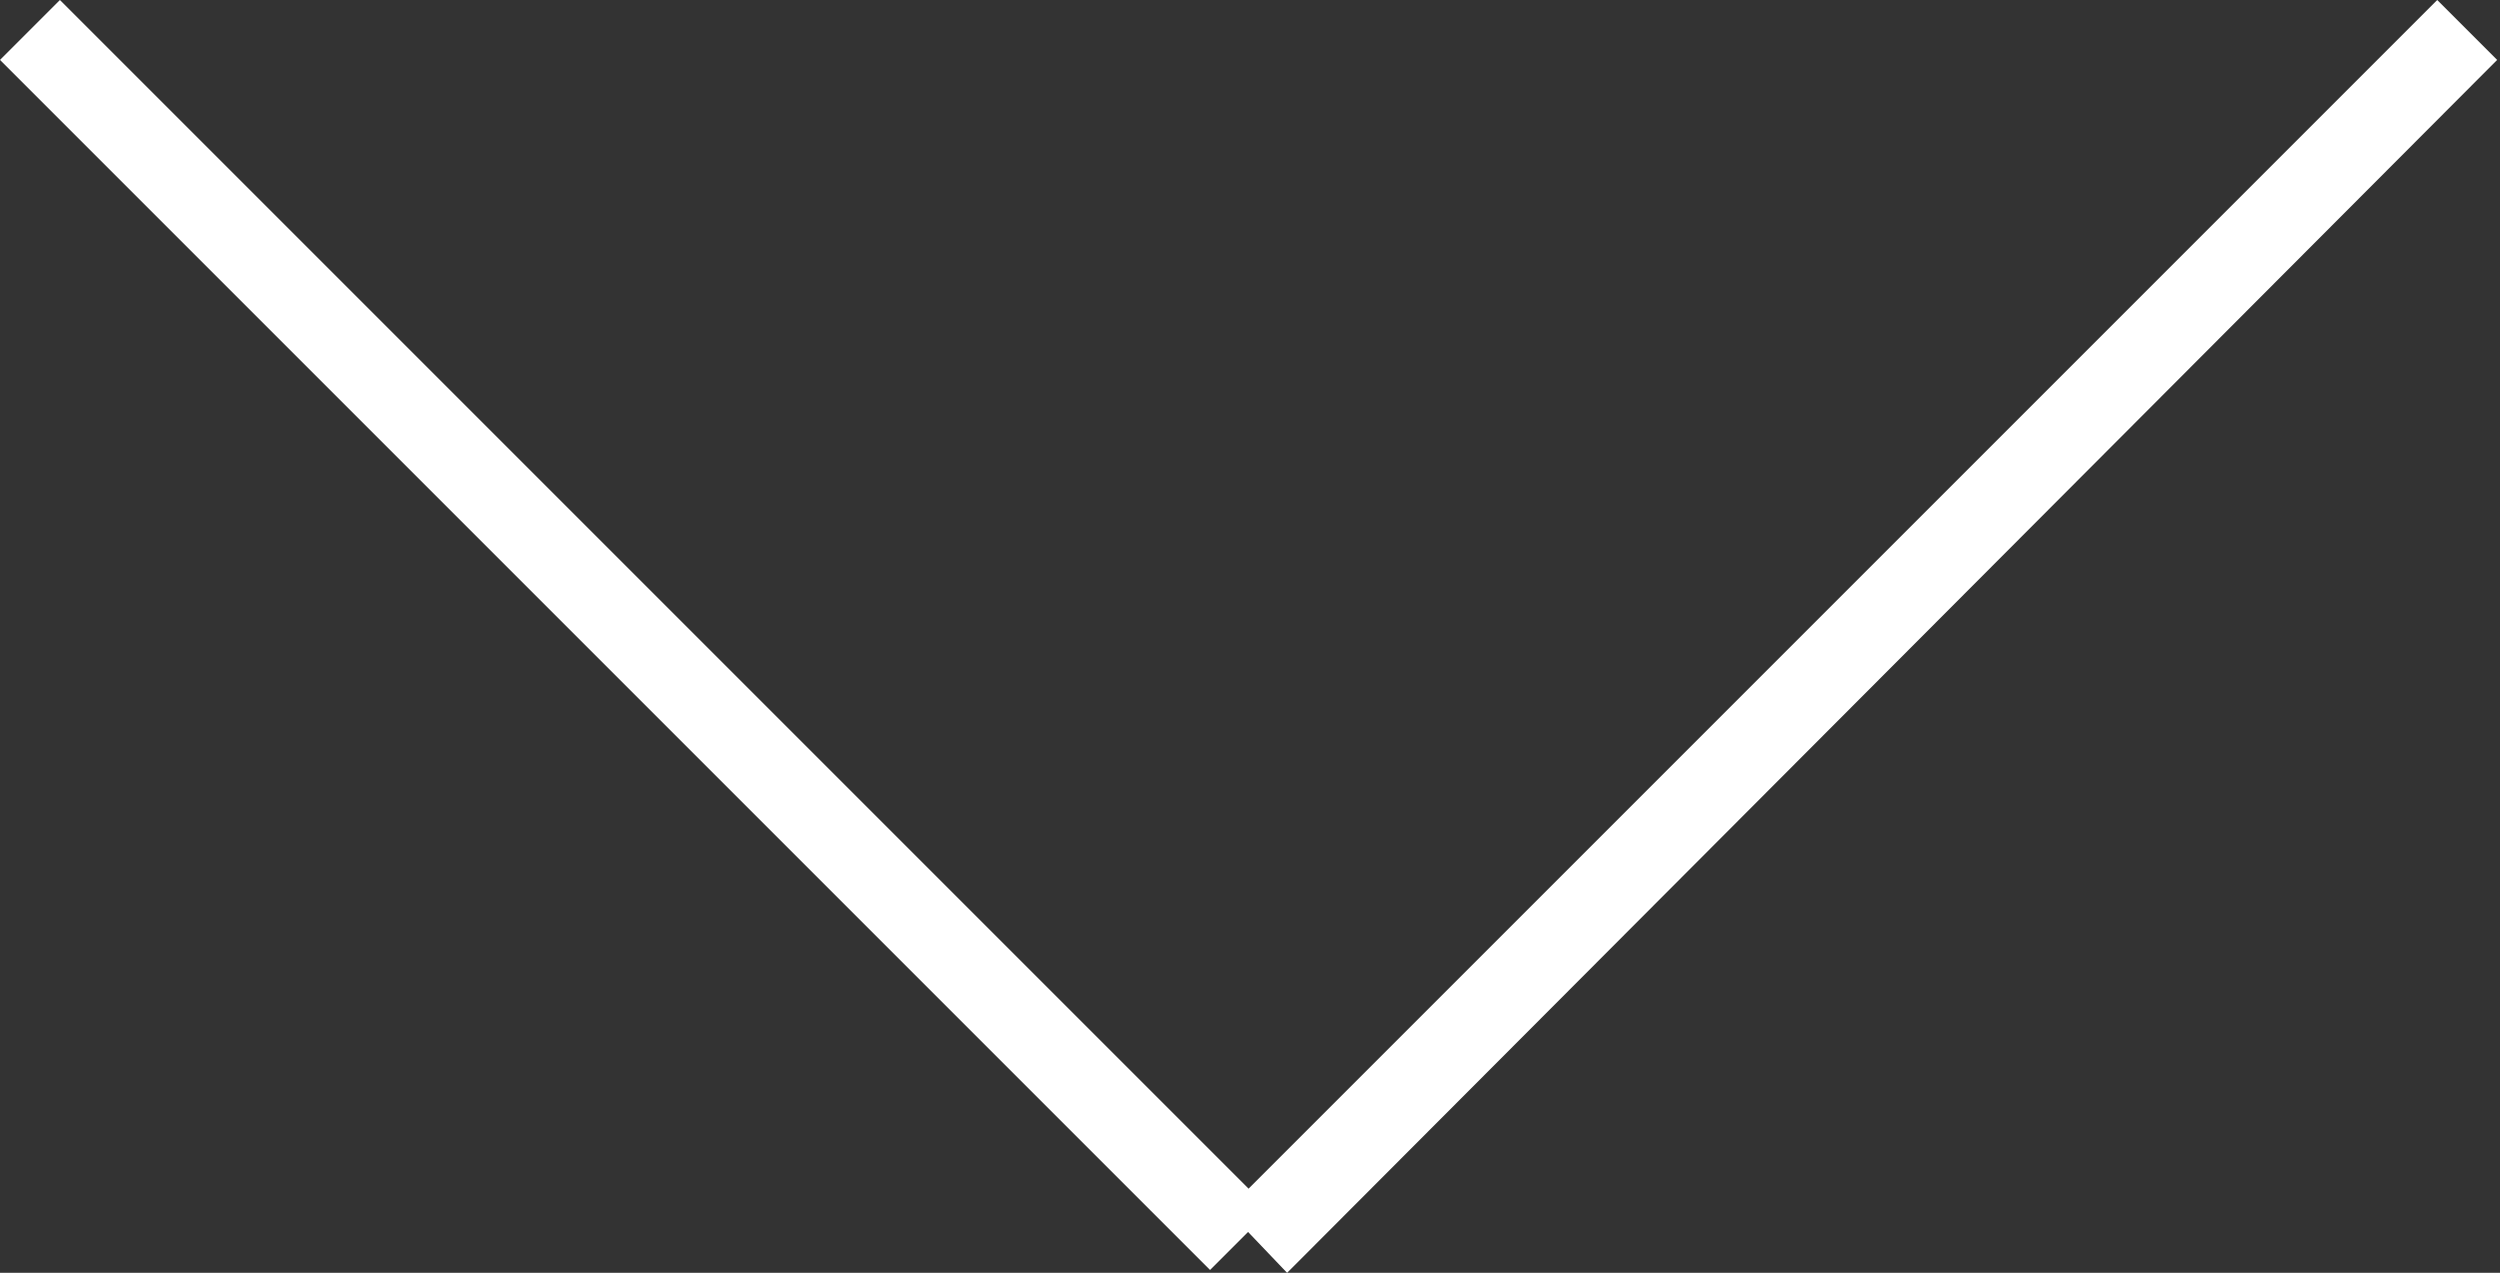
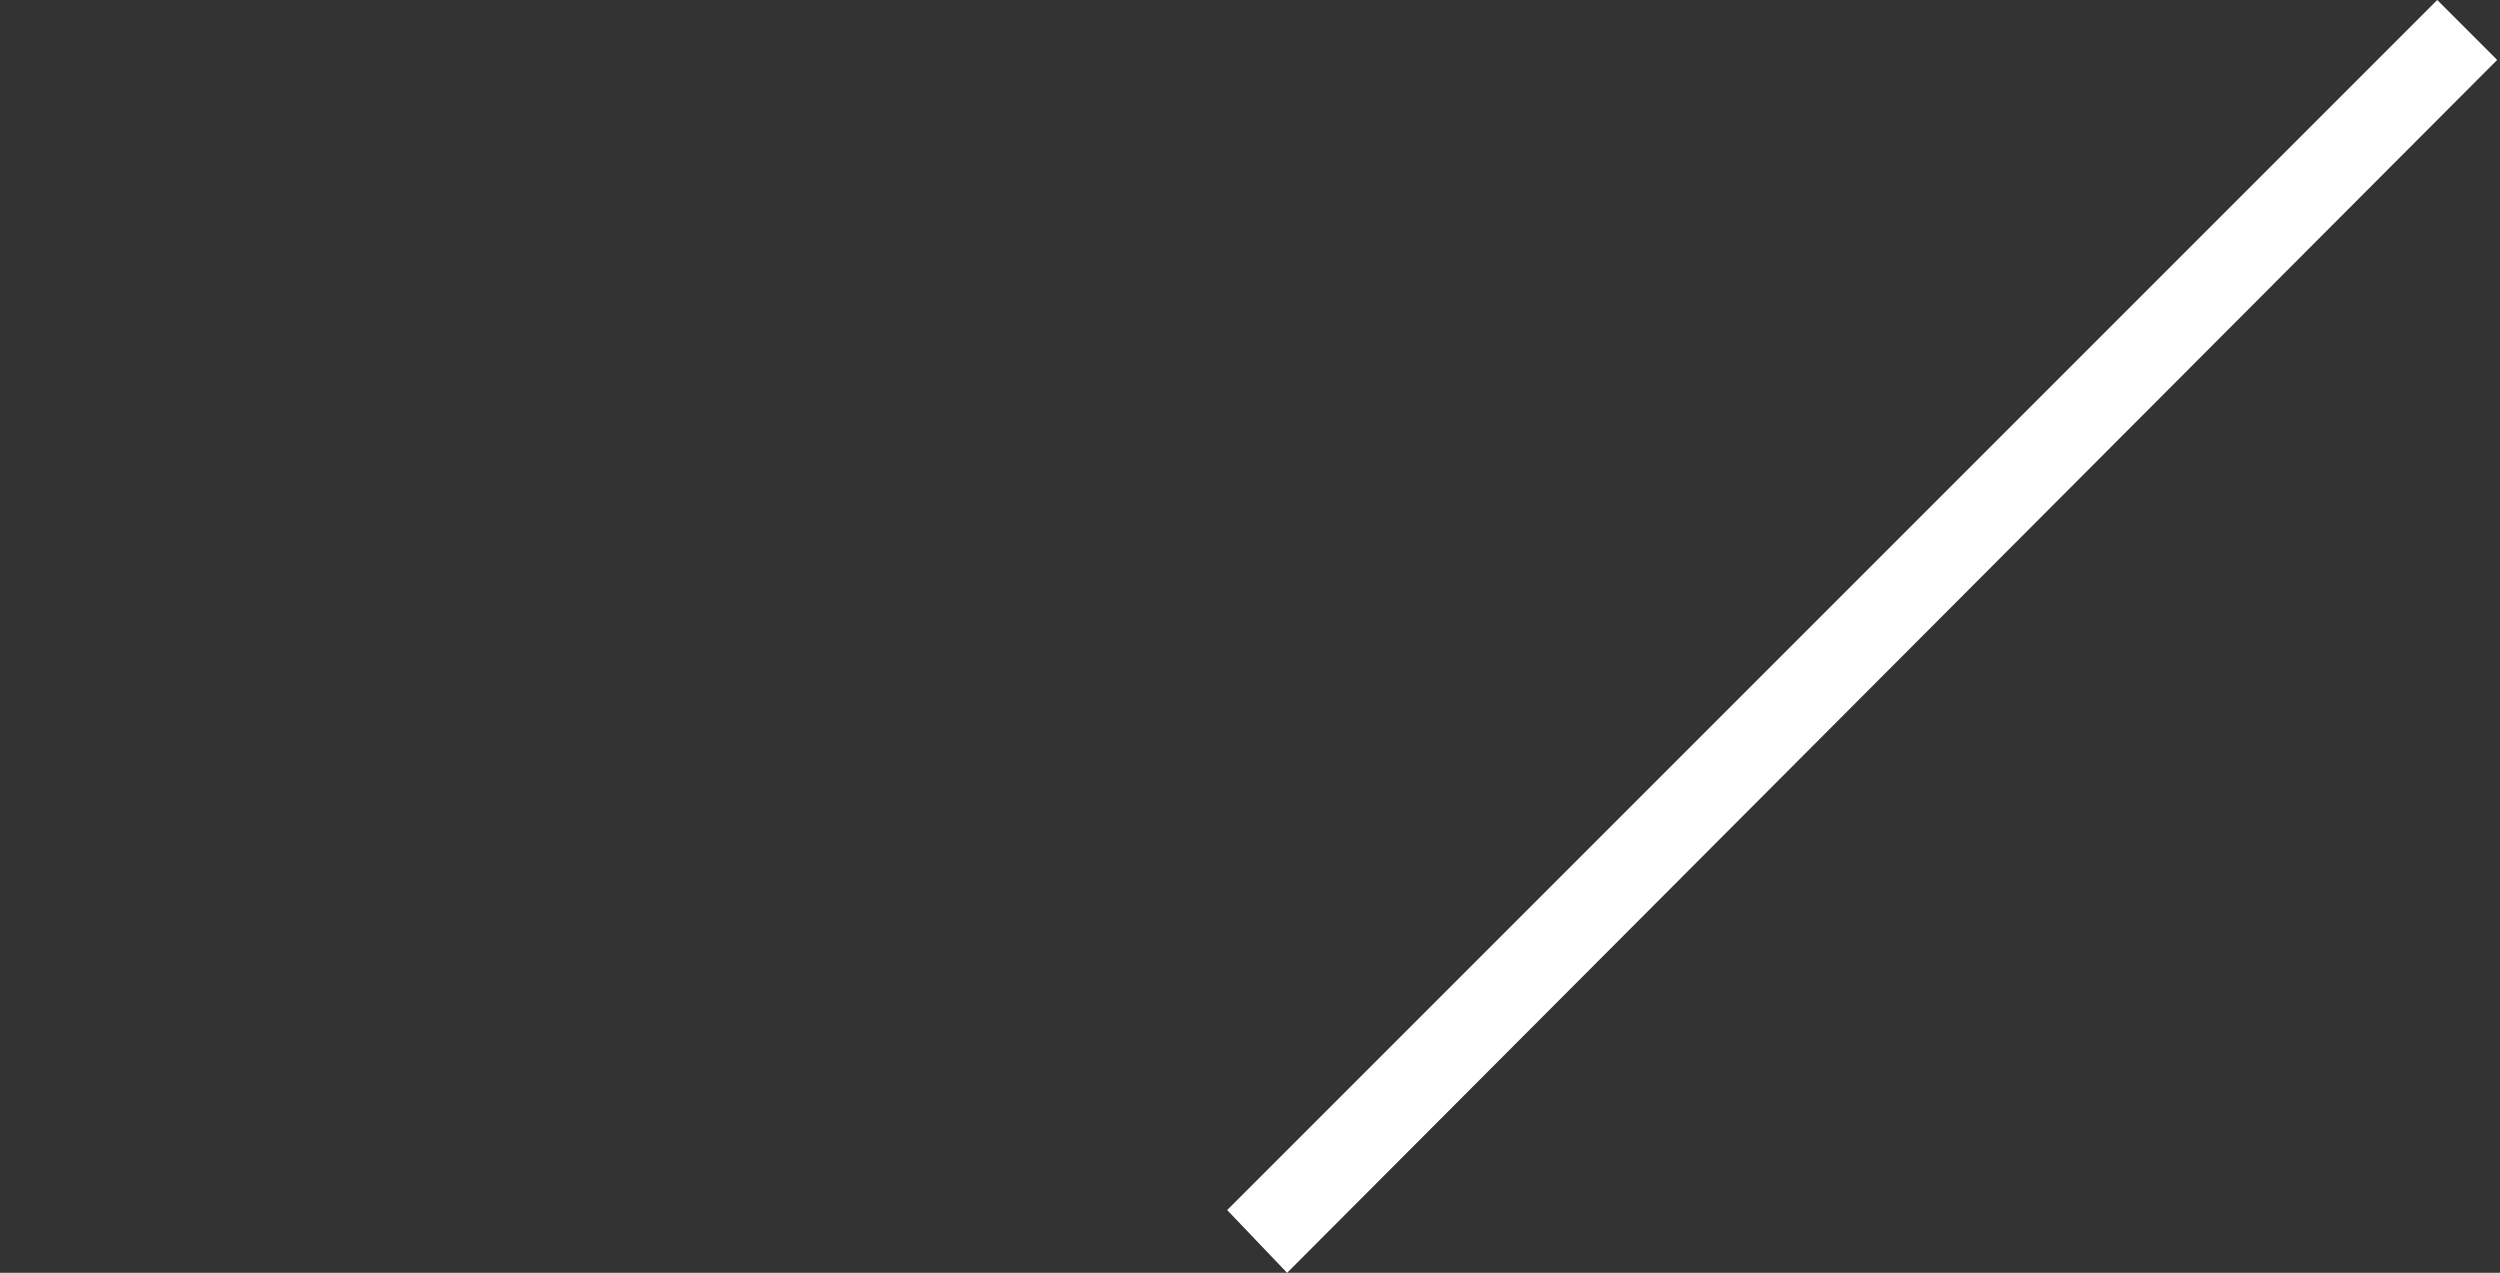
<svg xmlns="http://www.w3.org/2000/svg" version="1.1" id="scroll_arrow" x="0px" y="0px" viewBox="0 0 87.6 44.6" style="enable-background:new 0 0 87.6 44.6;" xml:space="preserve">
  <rect x="0" y="0" width="87.6" height="44.6" fill="#333333" stroke="none" />
  <style type="text/css">
	.st0{fill-rule:evenodd;clip-rule:evenodd;fill:#FFFFFF;}
</style>
  <g>
-     <path id="長方形_9" class="st0" d="M2.1,0l42.4,42.4l-2.1,2.1L0,2.1L2.1,0z" />
    <path id="長方形_9_のコピー" class="st0" d="M43,42.4L85.4,0l2.1,2.1L45.1,44.6L43,42.4z" />
  </g>
</svg>